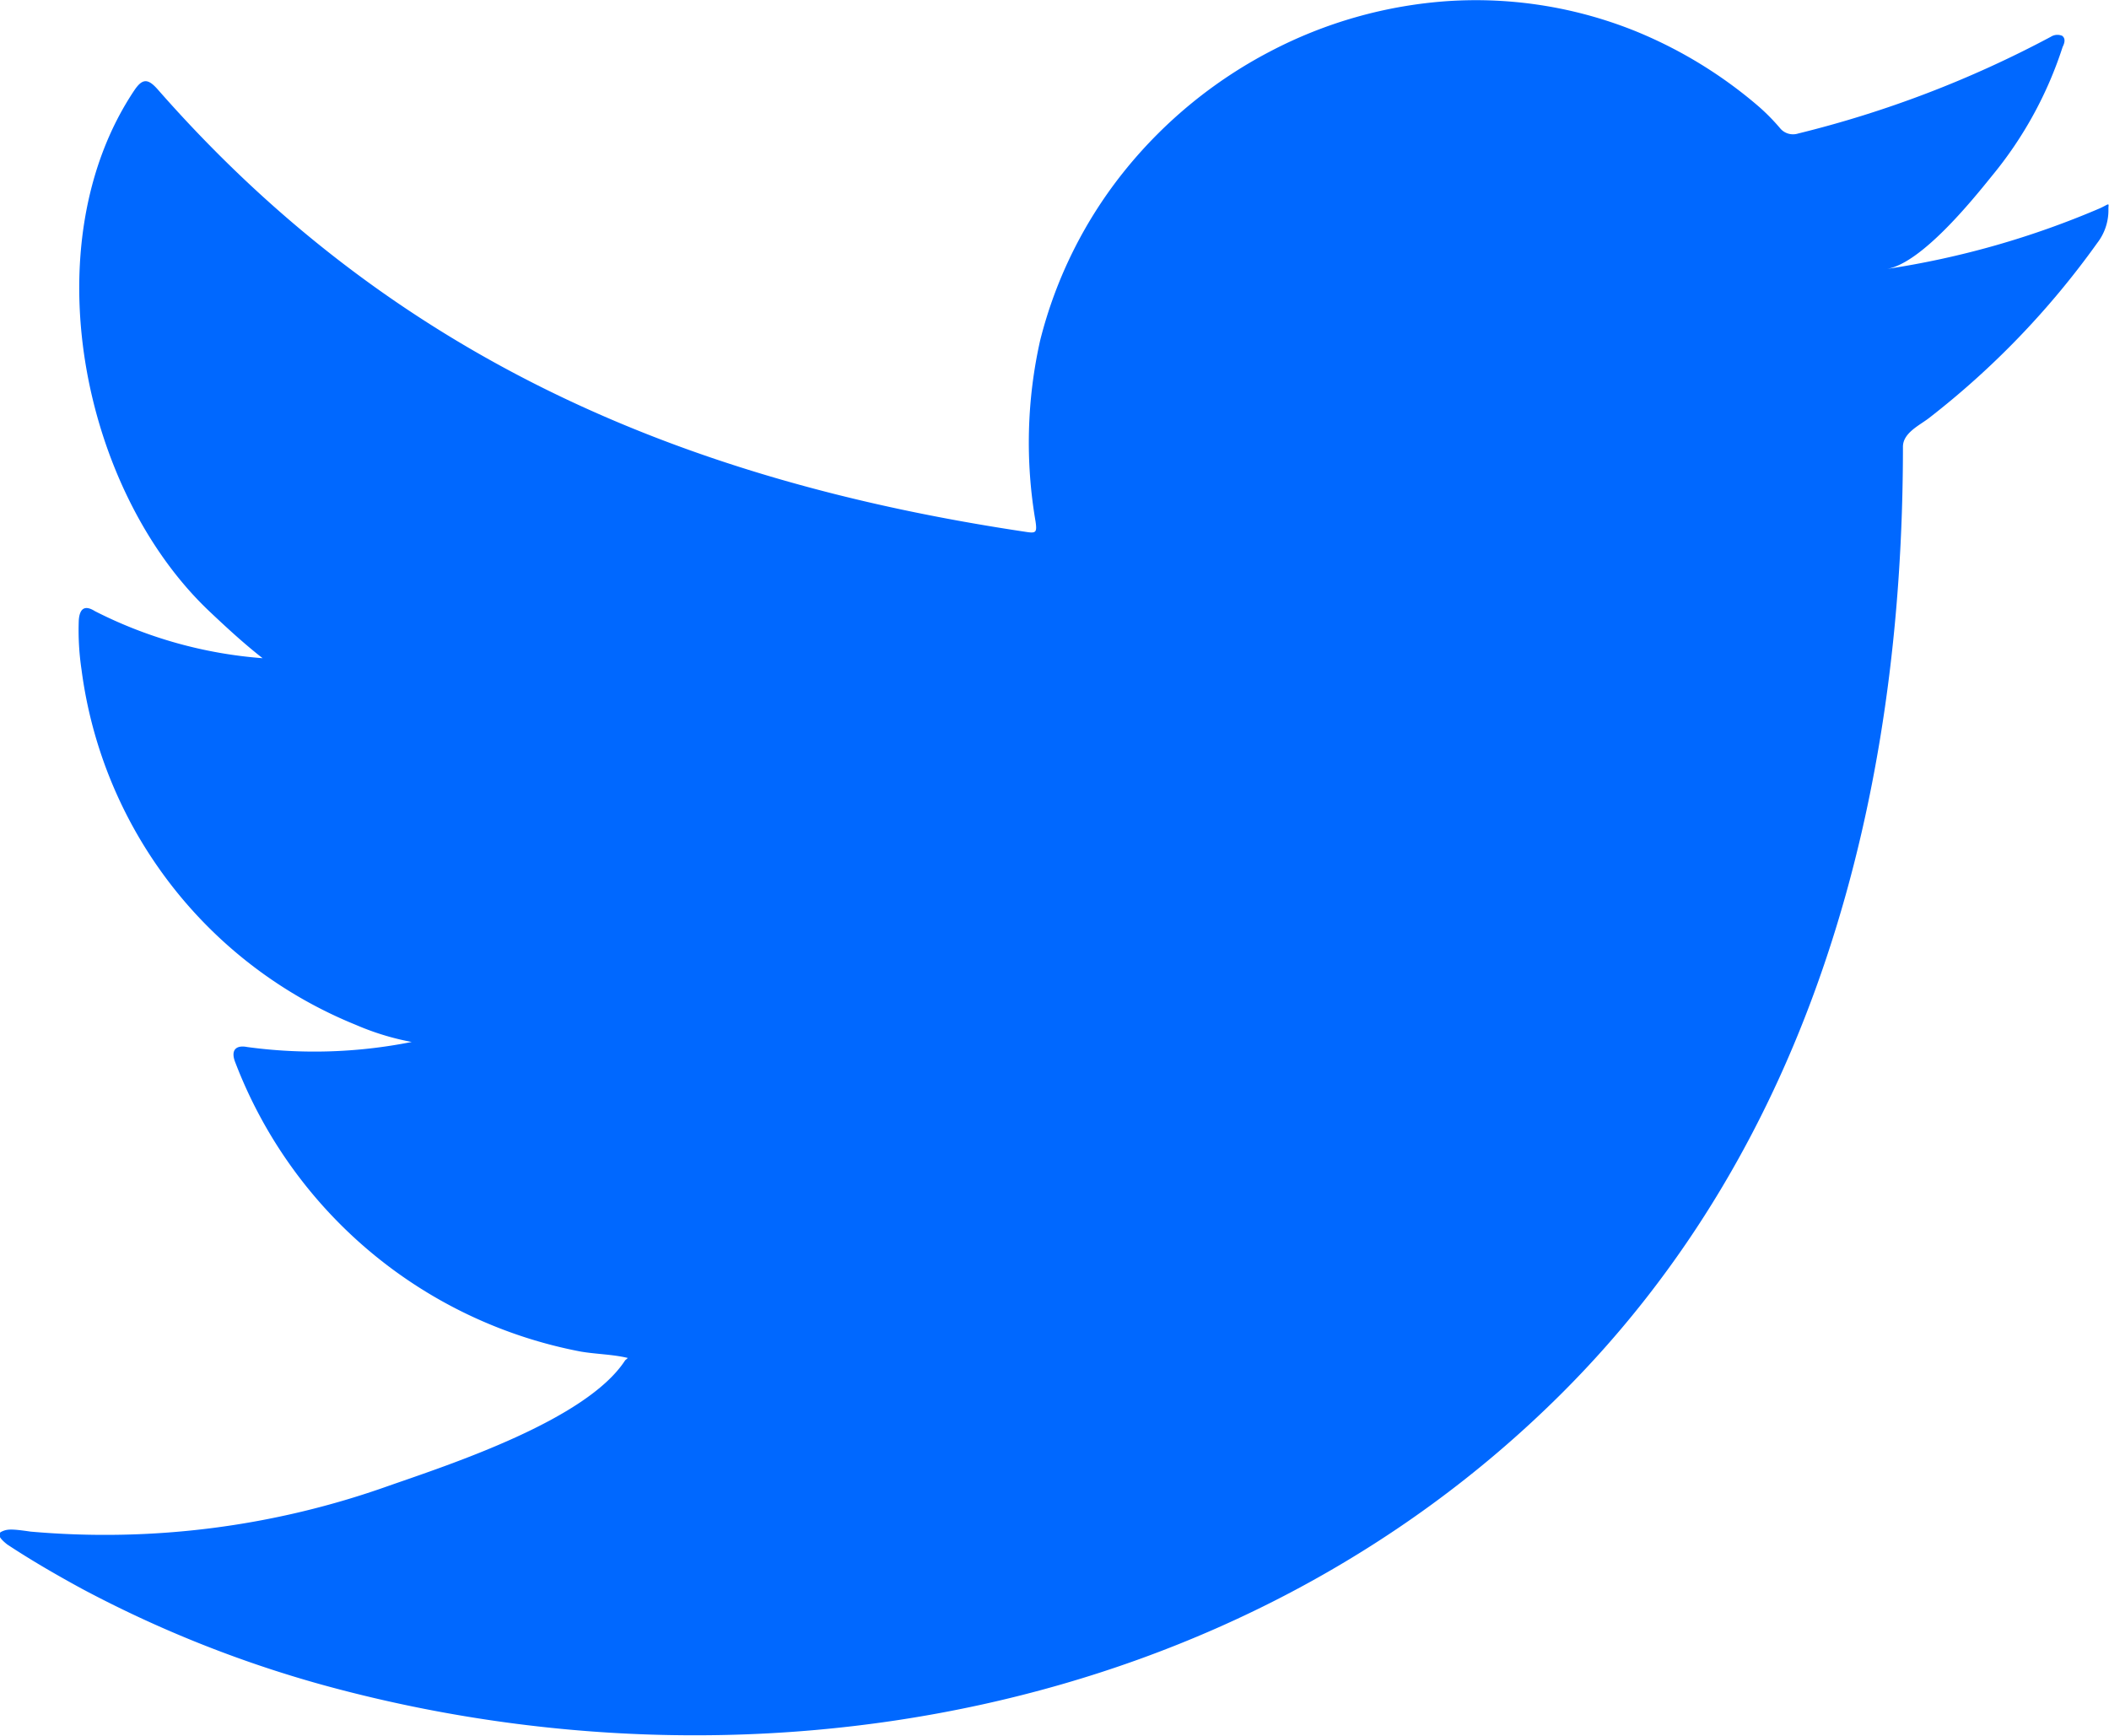
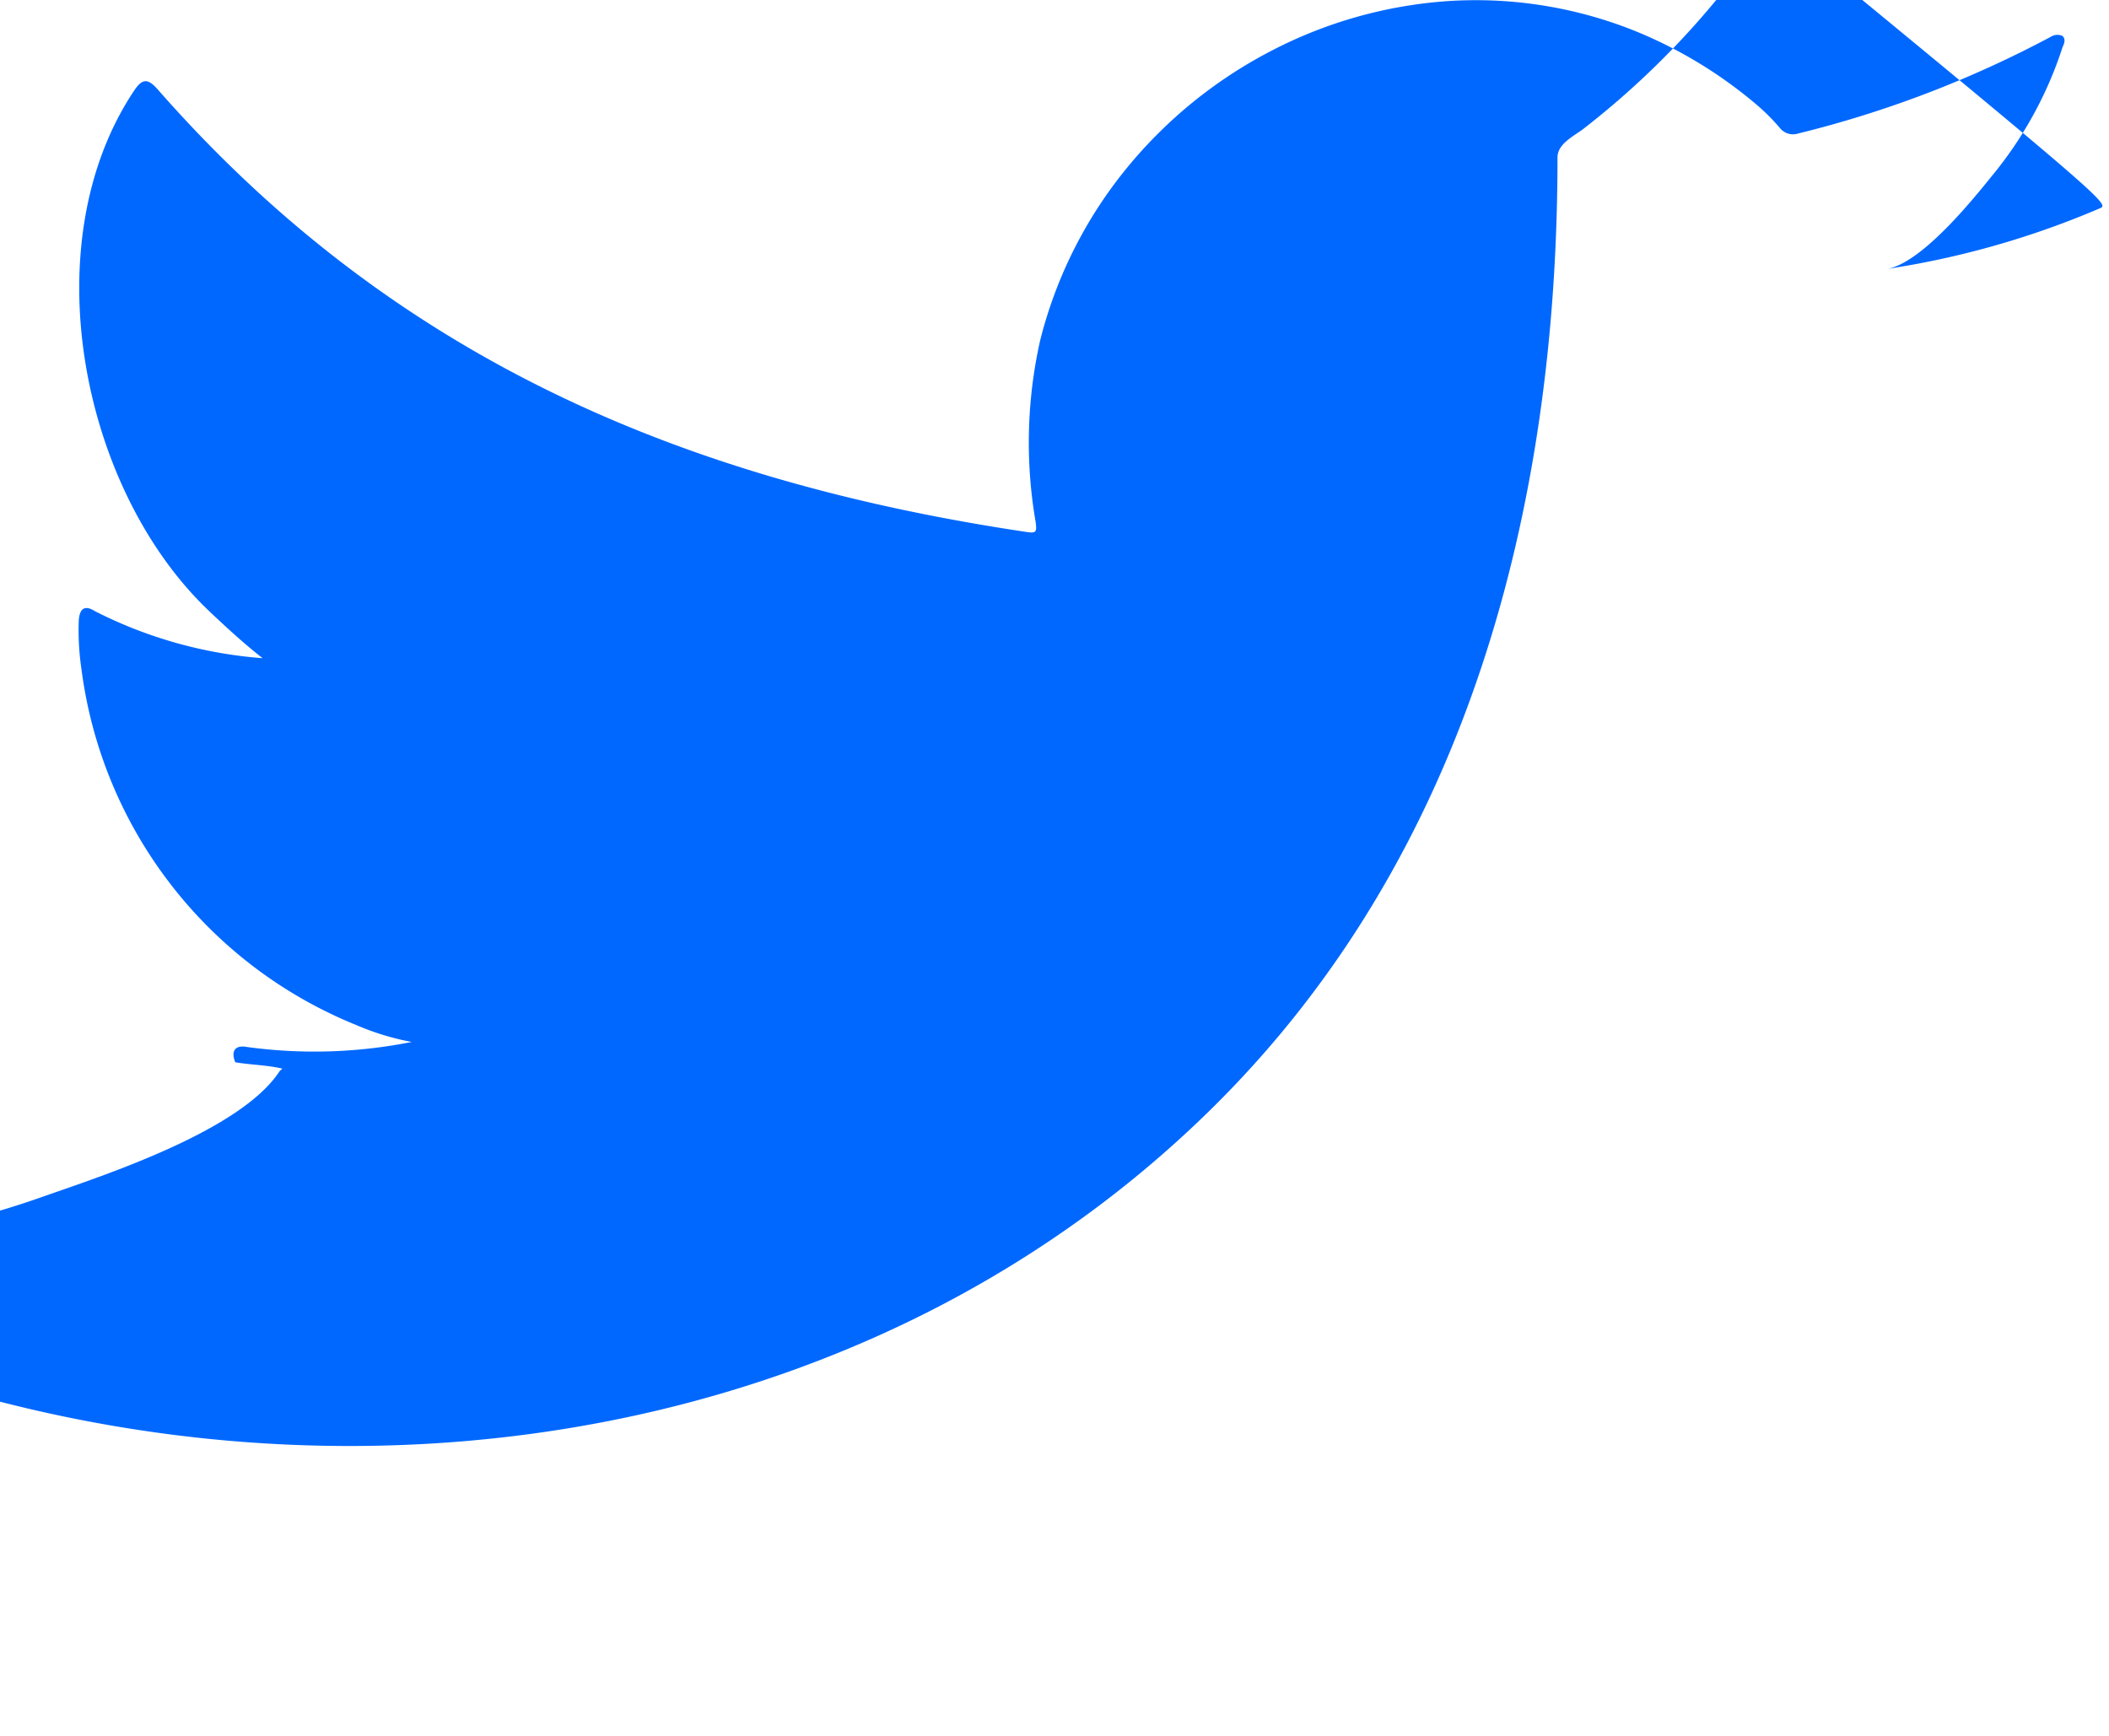
<svg xmlns="http://www.w3.org/2000/svg" width="29.201" height="24.035" viewBox="0 0 29.201 24.035">
-   <path id="Path_1110" data-name="Path 1110" d="M771.209,208.169a12.053,12.053,0,0,1-2.953.842c.475-.08,1.172-.939,1.452-1.287a5.422,5.422,0,0,0,.98-1.787c.026-.051.045-.115-.006-.154a.169.169,0,0,0-.157.013,15.042,15.042,0,0,1-3.5,1.34.233.233,0,0,1-.241-.064,2.845,2.845,0,0,0-.306-.312,6.207,6.207,0,0,0-1.7-1.04,5.914,5.914,0,0,0-2.6-.418,6.218,6.218,0,0,0-2.468.7,6.369,6.369,0,0,0-1.991,1.626A6.124,6.124,0,0,0,756.531,210a6.455,6.455,0,0,0-.063,2.513c.019.141.007.16-.12.141-4.809-.716-8.795-2.437-12.031-6.124-.14-.16-.216-.16-.331.012-1.416,2.122-.729,5.532,1.04,7.208.236.223.478.447.739.651a6.129,6.129,0,0,1-2.321-.651c-.141-.089-.211-.038-.224.122a3.689,3.689,0,0,0,.038.689,6.168,6.168,0,0,0,3.8,4.918,3.617,3.617,0,0,0,.771.236,6.876,6.876,0,0,1-2.277.07c-.166-.032-.229.052-.166.211a6.405,6.405,0,0,0,4.783,4.006c.217.037.434.037.651.088-.013.02-.026.02-.039.039-.537.819-2.4,1.429-3.267,1.731a11.7,11.7,0,0,1-4.962.635c-.267-.039-.323-.036-.4,0s-.01.109.077.178c.338.223.683.422,1.033.613a16.385,16.385,0,0,0,3.317,1.327c5.961,1.646,12.675.436,17.151-4.01,3.515-3.492,4.747-8.308,4.747-13.13,0-.189.223-.293.355-.393a11.59,11.59,0,0,0,2.335-2.428.739.739,0,0,0,.155-.465v-.025C771.329,208.091,771.327,208.114,771.209,208.169Z" transform="translate(-742.129 -205.287)" fill="#0068ff" />
+   <path id="Path_1110" data-name="Path 1110" d="M771.209,208.169a12.053,12.053,0,0,1-2.953.842c.475-.08,1.172-.939,1.452-1.287a5.422,5.422,0,0,0,.98-1.787c.026-.051.045-.115-.006-.154a.169.169,0,0,0-.157.013,15.042,15.042,0,0,1-3.5,1.34.233.233,0,0,1-.241-.064,2.845,2.845,0,0,0-.306-.312,6.207,6.207,0,0,0-1.7-1.04,5.914,5.914,0,0,0-2.6-.418,6.218,6.218,0,0,0-2.468.7,6.369,6.369,0,0,0-1.991,1.626A6.124,6.124,0,0,0,756.531,210a6.455,6.455,0,0,0-.063,2.513c.019.141.007.16-.12.141-4.809-.716-8.795-2.437-12.031-6.124-.14-.16-.216-.16-.331.012-1.416,2.122-.729,5.532,1.04,7.208.236.223.478.447.739.651a6.129,6.129,0,0,1-2.321-.651c-.141-.089-.211-.038-.224.122a3.689,3.689,0,0,0,.038.689,6.168,6.168,0,0,0,3.8,4.918,3.617,3.617,0,0,0,.771.236,6.876,6.876,0,0,1-2.277.07c-.166-.032-.229.052-.166.211c.217.037.434.037.651.088-.013.02-.026.02-.039.039-.537.819-2.4,1.429-3.267,1.731a11.7,11.7,0,0,1-4.962.635c-.267-.039-.323-.036-.4,0s-.01.109.077.178c.338.223.683.422,1.033.613a16.385,16.385,0,0,0,3.317,1.327c5.961,1.646,12.675.436,17.151-4.01,3.515-3.492,4.747-8.308,4.747-13.13,0-.189.223-.293.355-.393a11.59,11.59,0,0,0,2.335-2.428.739.739,0,0,0,.155-.465v-.025C771.329,208.091,771.327,208.114,771.209,208.169Z" transform="translate(-742.129 -205.287)" fill="#0068ff" />
</svg>